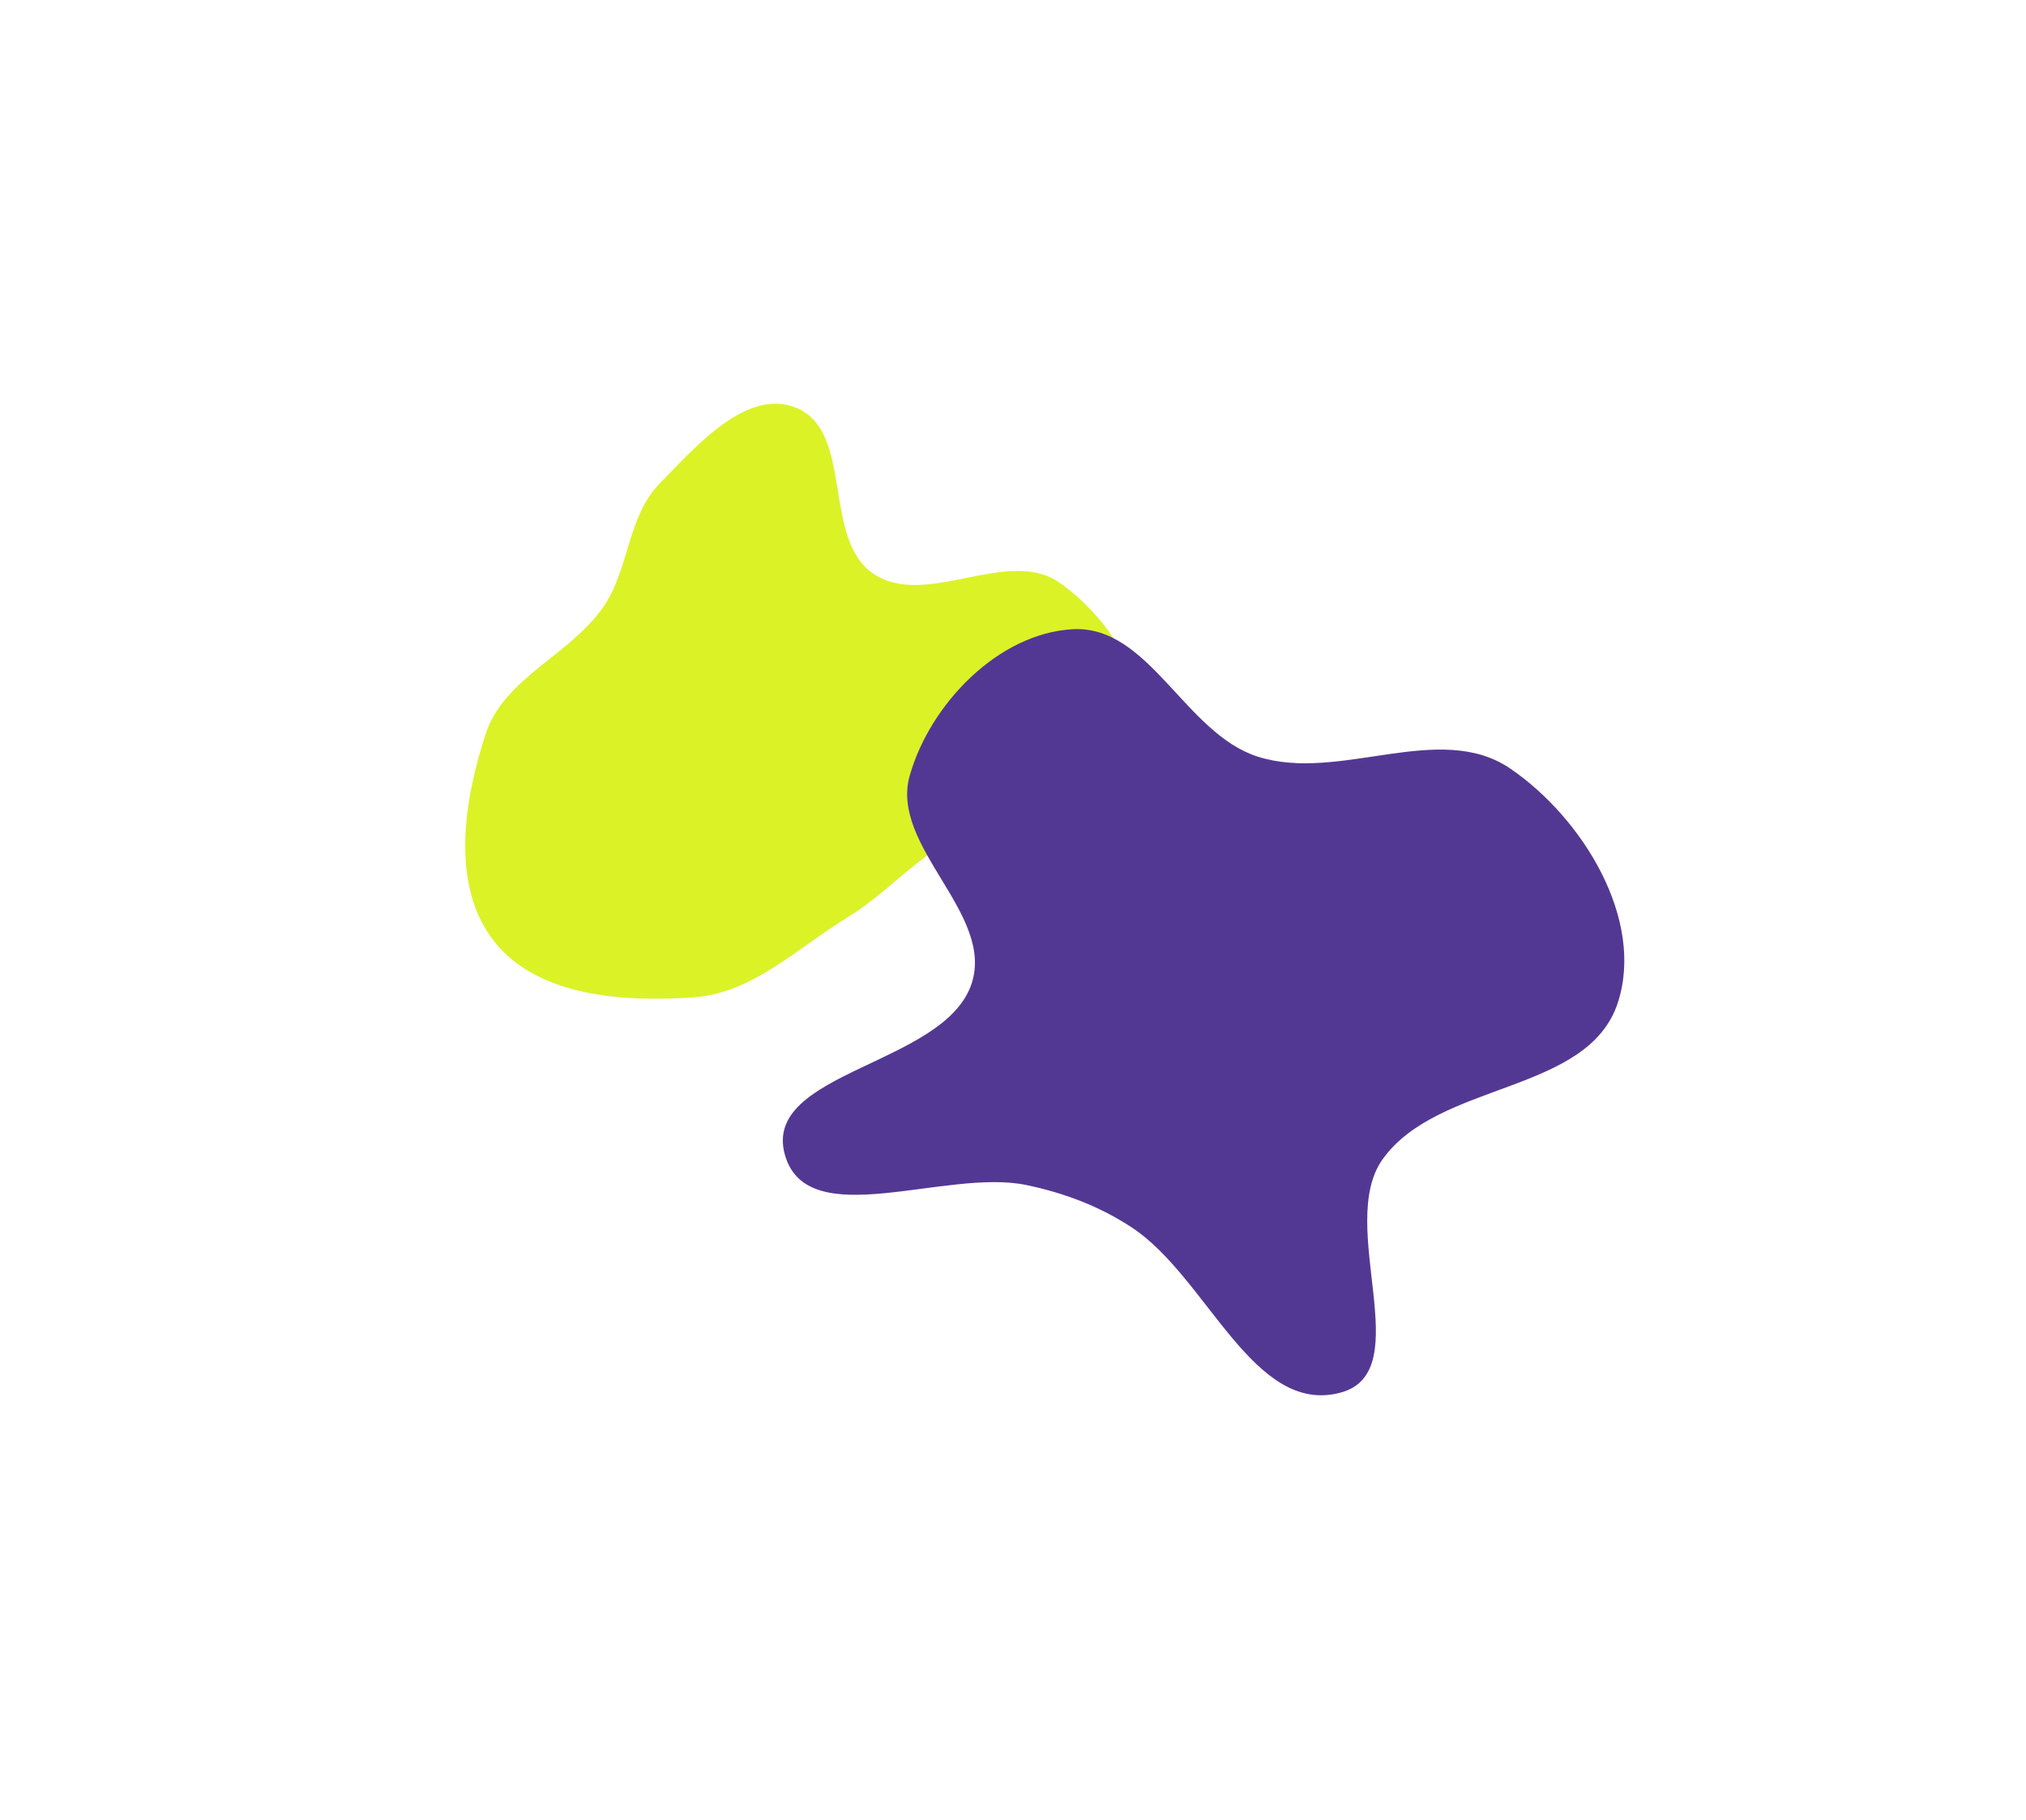
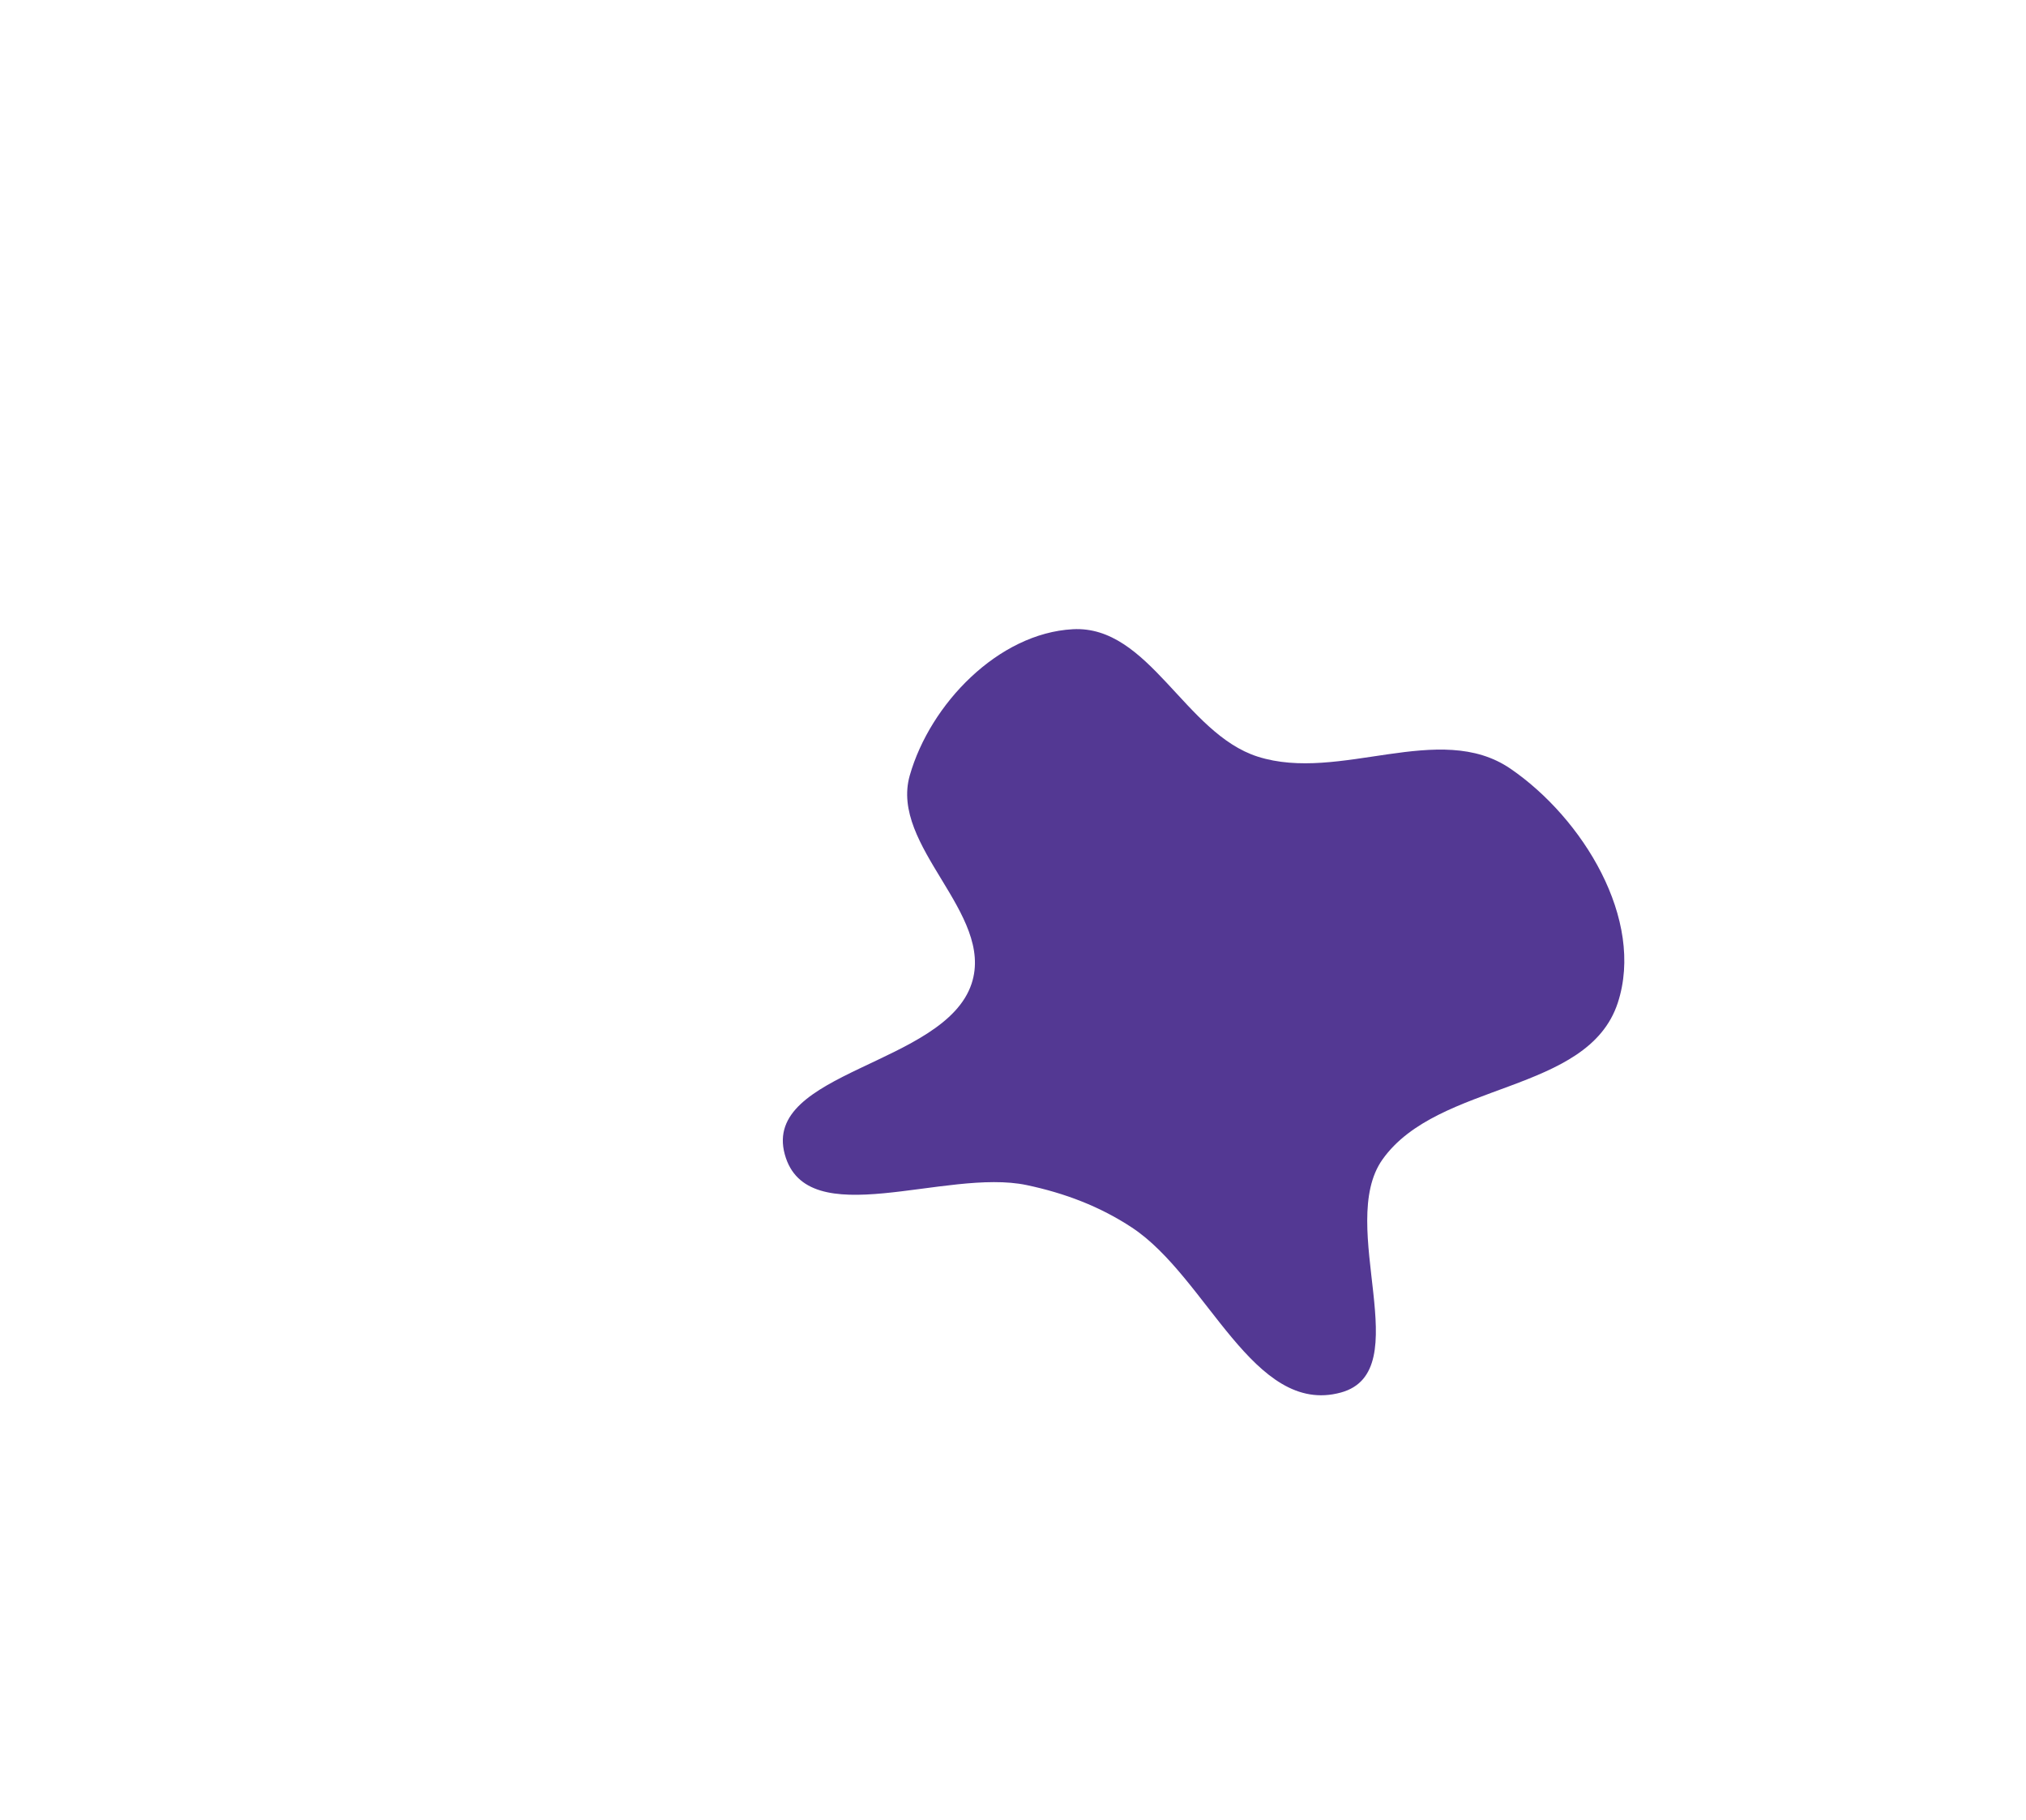
<svg xmlns="http://www.w3.org/2000/svg" width="1518" height="1364" viewBox="0 0 1518 1364" fill="none">
  <g filter="url(#filter0_f_6141_2288)">
-     <path fill-rule="evenodd" clip-rule="evenodd" d="M654.605 430.048C694.094 456.296 754.915 409.487 793.82 436.593C833.516 464.251 870.013 522.375 850.921 566.83C830.162 615.164 756.221 605.443 710.291 631.086C682.504 646.599 662.584 670.577 635.413 687.146C597.508 710.261 563.928 744.301 519.635 747.348C466.967 750.971 402.954 746.828 370.246 705.389C337.462 663.854 347.455 600.299 363.86 549.992C377.525 508.089 426.769 491.169 451.91 454.968C471.615 426.594 469.94 387.347 494.017 362.575C521.9 333.888 560.073 290.242 596.955 305.739C639.935 323.797 615.779 404.241 654.605 430.048Z" fill="#DBF227" />
-   </g>
+     </g>
  <g filter="url(#filter1_f_6141_2288)">
    <path fill-rule="evenodd" clip-rule="evenodd" d="M1131.7 575.984C1185.91 613.054 1232.57 689.037 1212.14 751.45C1189.73 819.923 1077.6 810.067 1035.86 868.792C1000.88 918.007 1062.84 1027.62 1004.58 1043.48C939.14 1061.3 904.772 957.267 848.185 919.884C824.018 903.918 797.583 893.994 769.243 888.013C708.423 875.177 604.389 924.934 587.999 864.975C570.989 802.744 707.771 798.329 727.981 737.062C745.327 684.48 666.454 634.291 681.657 581.049C696.987 527.367 748.07 474.502 803.817 471.491C860.981 468.404 887.824 549.586 942.368 566.968C1003.81 586.55 1078.47 539.581 1131.7 575.984Z" fill="#533893" />
  </g>
  <defs>
    <filter id="filter0_f_6141_2288" x="48.583" y="2.502" width="1107.56" height="1045.88" filterUnits="userSpaceOnUse" color-interpolation-filters="sRGB">
      <feFlood flood-opacity="0" result="BackgroundImageFix" />
      <feBlend mode="normal" in="SourceGraphic" in2="BackgroundImageFix" result="shape" />
      <feGaussianBlur stdDeviation="150" result="effect1_foregroundBlur_6141_2288" />
    </filter>
    <filter id="filter1_f_6141_2288" x="286.539" y="171.405" width="1230.5" height="1174.11" filterUnits="userSpaceOnUse" color-interpolation-filters="sRGB">
      <feFlood flood-opacity="0" result="BackgroundImageFix" />
      <feBlend mode="normal" in="SourceGraphic" in2="BackgroundImageFix" result="shape" />
      <feGaussianBlur stdDeviation="150" result="effect1_foregroundBlur_6141_2288" />
    </filter>
  </defs>
</svg>